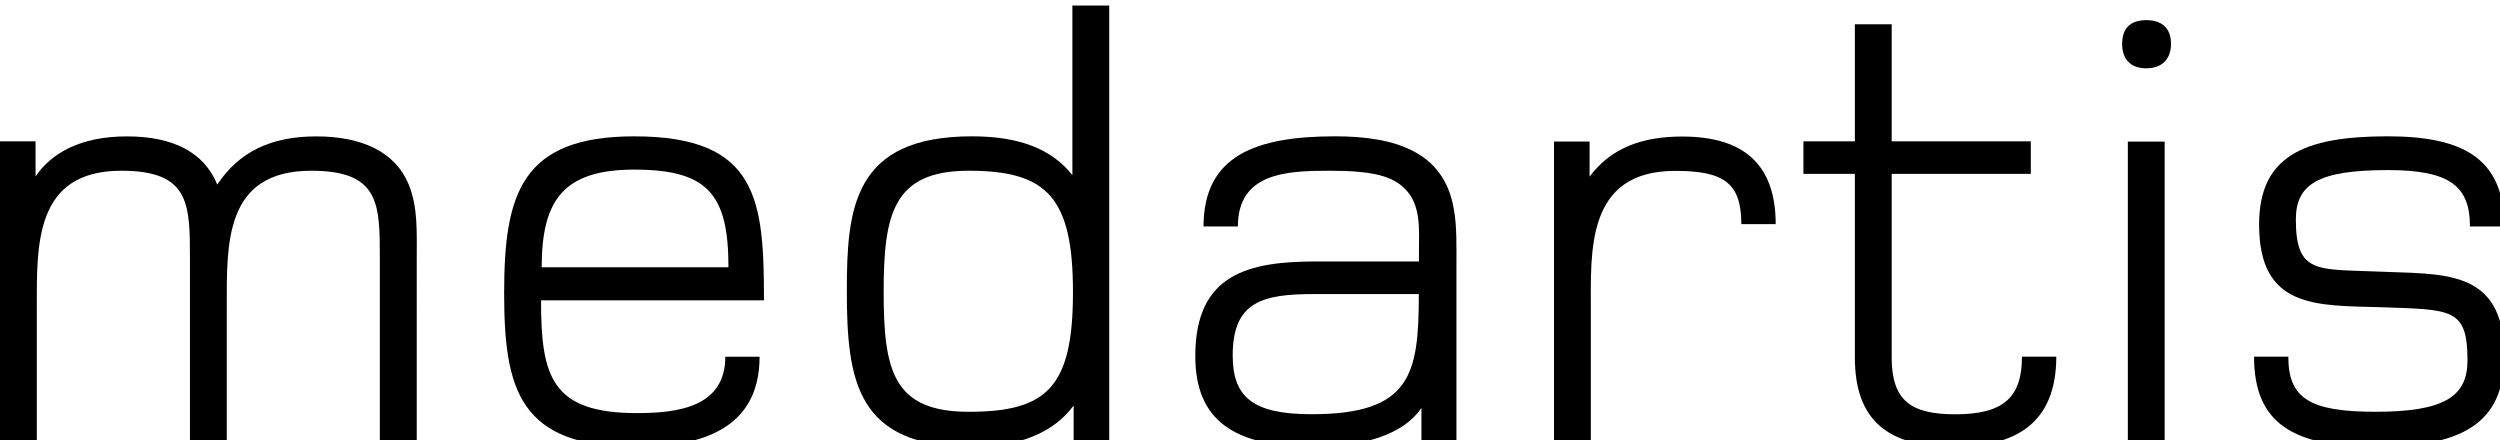
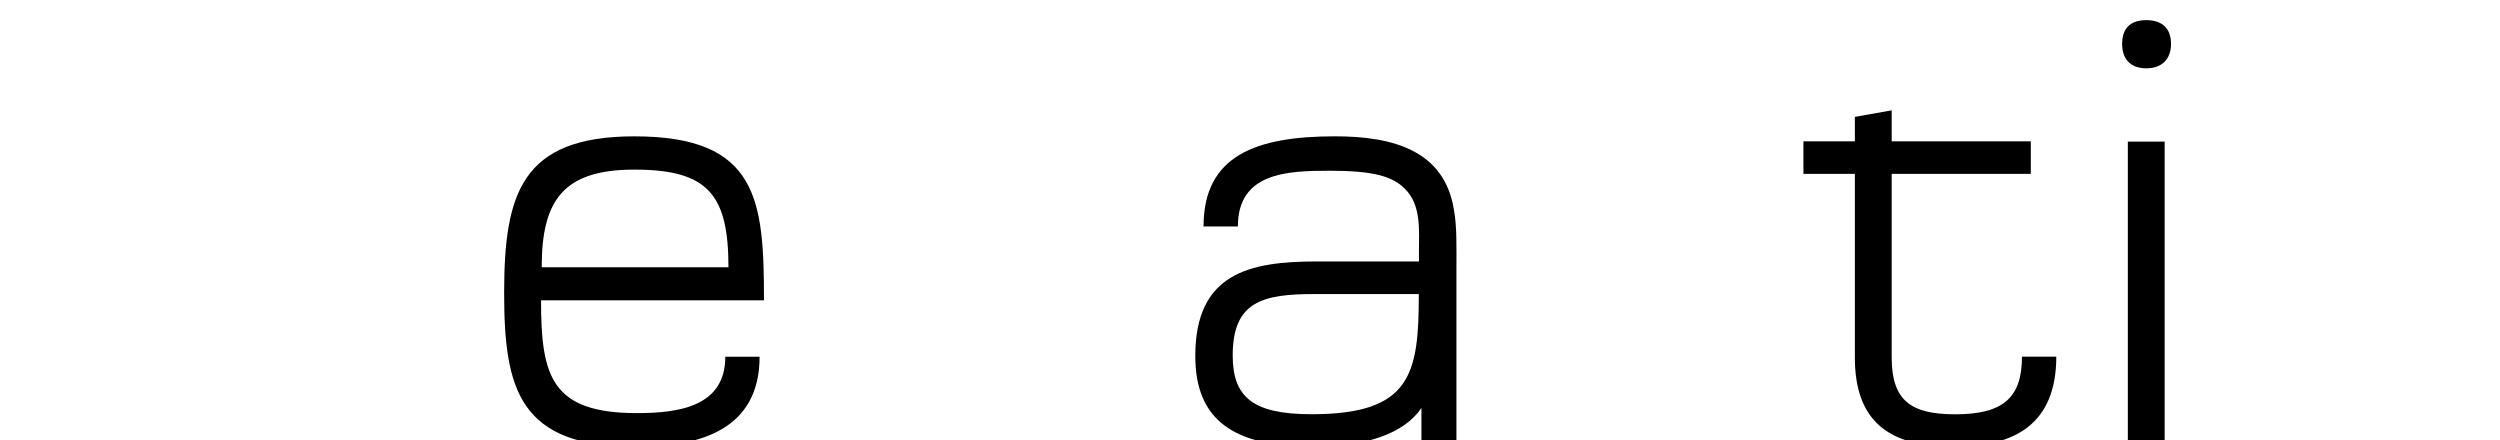
<svg xmlns="http://www.w3.org/2000/svg" xmlns:ns1="http://www.inkscape.org/namespaces/inkscape" xmlns:ns2="http://sodipodi.sourceforge.net/DTD/sodipodi-0.dtd" width="49.597mm" height="8.736mm" viewBox="0 0 49.597 8.736" version="1.1" id="svg1" ns1:version="1.3.2 (091e20e, 2023-11-25, custom)" ns2:docname="Medartis.svg">
  <ns2:namedview id="namedview1" pagecolor="#ffffff" bordercolor="#666666" borderopacity="1.0" ns1:showpageshadow="2" ns1:pageopacity="0.0" ns1:pagecheckerboard="0" ns1:deskcolor="#d1d1d1" ns1:document-units="mm" ns1:zoom="2.0686841" ns1:cx="116.74088" ns1:cy="44.714414" ns1:window-width="1920" ns1:window-height="1017" ns1:window-x="-8" ns1:window-y="-8" ns1:window-maximized="1" ns1:current-layer="layer1" />
  <defs id="defs1">
    <clipPath clipPathUnits="userSpaceOnUse" id="clipPath31">
-       <path d="m 644,529.01 h 141.701 v 25.2 H 644 Z" transform="matrix(2.44,0,0,-2.475,-1624.897,1310.277)" id="path31" />
-     </clipPath>
+       </clipPath>
    <clipPath clipPathUnits="userSpaceOnUse" id="clipPath33">
      <path d="m 644,529.01 h 141.701 v 25.2 H 644 Z" transform="matrix(2.44,0,0,-2.475,-1646.977,1329.927)" id="path33" />
    </clipPath>
    <clipPath clipPathUnits="userSpaceOnUse" id="clipPath35">
      <path d="m 644,529.01 h 141.701 v 25.2 H 644 Z" transform="matrix(2.44,0,0,-2.475,-1719.927,1310.277)" id="path35" />
    </clipPath>
    <clipPath clipPathUnits="userSpaceOnUse" id="clipPath37">
      <path d="m 644,529.01 h 141.701 v 25.2 H 644 Z" transform="matrix(2.44,0,0,-2.475,-1767.567,1310.277)" id="path37" />
    </clipPath>
    <clipPath clipPathUnits="userSpaceOnUse" id="clipPath39">
      <path d="m 644,529.01 h 141.701 v 25.2 H 644 Z" transform="matrix(2.44,0,0,-2.475,-1811.387,1340.537)" id="path39" />
    </clipPath>
    <clipPath clipPathUnits="userSpaceOnUse" id="clipPath41">
-       <path d="m 644,529.01 h 141.701 v 25.2 H 644 Z" transform="matrix(2.44,0,0,-2.475,-1840.506,1309.577)" id="path41" />
+       <path d="m 644,529.01 h 141.701 v 25.2 Z" transform="matrix(2.44,0,0,-2.475,-1840.506,1309.577)" id="path41" />
    </clipPath>
    <clipPath clipPathUnits="userSpaceOnUse" id="clipPath43">
      <path d="m 644,529.01 h 141.701 v 25.2 H 644 Z" transform="matrix(2.44,0,0,-2.475,-1866.846,1362.187)" id="path43" />
    </clipPath>
    <clipPath clipPathUnits="userSpaceOnUse" id="clipPath45">
      <path d="m 644,529.01 h 141.701 v 25.2 H 644 Z" transform="matrix(2.44,0,0,-2.475,-1898.316,1309.577)" id="path45" />
    </clipPath>
  </defs>
  <g ns1:label="Layer 1" ns1:groupmode="layer" id="layer1" transform="translate(-74.066,-126.19)">
    <g id="g3" transform="matrix(0.265,0,0,0.265,70.681,53.085)" style="fill:#000000;fill-opacity:1">
-       <path id="path30" d="m 0,0 v -25.39 c 0,-7.65 0,-12.26 -9.39,-12.26 -11.91,0 -11.56,10.17 -11.56,18.95 V 0 h -5.04 v -25.39 c 0,-7.65 0,-12.26 -9.39,-12.26 -11.92,0 -11.57,10.35 -11.57,19.13 V 0 h -5.04 v -41.73 h 4.87 v 4.87 c 2.17,-3.22 6.09,-5.56 12.52,-5.56 6.26,0 10.52,2.17 12.35,6.69 2.96,-4.52 7.3,-6.69 13.56,-6.69 6.26,0 10.78,2.17 12.61,6.61 1.3,3.22 1.13,6.43 1.13,10.61 V 0 Z" style="fill:#000000;fill-opacity:1;fill-rule:nonzero;stroke:none;stroke-width:1.846;stroke-dasharray:none" transform="matrix(0.547,0,0,0.539,41.21,308.943)" clip-path="url(#clipPath31)" />
      <path id="path32" d="m 0,0 c 0,10.52 1.39,15.65 13.13,15.65 5.65,0 12.09,-0.87 12.09,-7.83 h 4.69 c 0,10.09 -8.09,12.52 -16.87,12.52 -16,0 -18.09,-7.91 -18.09,-21.39 0,-13.74 2.35,-21.74 17.82,-21.74 16.96,0 17.74,8.87 17.74,22.78 L 0,-0.01 Z m 12.78,-18.17 c -9.74,0 -12.69,4.26 -12.69,13.56 h 25.56 c 0,-10.08 -2.78,-13.56 -12.87,-13.56" style="fill:#000000;fill-opacity:1;fill-rule:nonzero;stroke:none;stroke-width:1.846;stroke-dasharray:none" transform="matrix(0.547,0,0,0.539,53.278,298.359)" clip-path="url(#clipPath33)" />
-       <path id="path34" d="m 0,0 v -5.04 c -2.7,3.74 -7.39,5.74 -13.91,5.74 -15.74,0 -17.13,-9.04 -17.13,-21.65 0,-11.48 0.87,-21.48 17.13,-21.48 6.61,0 10.96,1.83 13.74,5.39 V -60.6 H 4.87 V 0 Z m -14.35,-37.65 c -10.35,0 -11.65,6 -11.65,16.87 0,10.87 1.3,16.61 11.65,16.61 10.69,0 14.26,-3.39 14.26,-16.61 0,-13.21 -3.57,-16.87 -14.26,-16.87" style="fill:#000000;fill-opacity:1;fill-rule:nonzero;stroke:none;stroke-width:1.846;stroke-dasharray:none" transform="matrix(0.547,0,0,0.539,93.149,308.943)" clip-path="url(#clipPath35)" />
      <path id="path36" d="m 0,0 v -4.7 c -2.43,3.65 -7.83,5.39 -14.78,5.39 -10.87,0 -16.17,-3.65 -16.17,-12.61 0,-11.48 7.39,-13.13 16.61,-13.13 h 14 v -1.39 c 0,-2.96 0.35,-6.52 -2,-8.78 -1.65,-1.65 -4.26,-2.43 -10.17,-2.43 -5.91,0 -12.61,0.26 -12.61,7.74 h -4.7 c 0,-9.83 7.13,-12.52 18,-12.52 8,0 14.96,2 16.26,10.17 0.43,2.26 0.35,5.3 0.35,8.26 V 0 Z m -14.7,-20.52 c -7.04,0 -11.13,1.04 -11.13,8.52 0,5.74 2.69,8.17 10.78,8.17 13.65,0 14.69,-5.56 14.69,-16.69 z" style="fill:#000000;fill-opacity:1;fill-rule:nonzero;stroke:none;stroke-width:1.846;stroke-dasharray:none" transform="matrix(0.547,0,0,0.539,119.187,308.943)" clip-path="url(#clipPath37)" />
-       <path id="path38" d="m 0,0 c 0,-5.74 -2.44,-7.39 -9.04,-7.39 -12.26,0 -11.56,11.13 -11.56,19.56 v 18.09 h -5.04 v -41.73 h 4.87 v 4.87 c 2.96,-4 7.22,-5.56 12.69,-5.56 8.35,0 12.78,3.83 12.78,12.17 H 0 Z" style="fill:#000000;fill-opacity:1;fill-rule:nonzero;stroke:none;stroke-width:1.846;stroke-dasharray:none" transform="matrix(0.547,0,0,0.539,143.137,292.644)" clip-path="url(#clipPath39)" />
      <path id="path40" d="m 0,0 c -9.13,0 -13.56,-3.74 -13.56,-12.43 v -25.48 h -7.04 v -4.52 h 7.04 v -16.26 h 5.04 v 16.26 h 19.04 v 4.52 H -8.52 v 25.48 c 0,6 2.61,7.91 8.7,7.91 6.61,0 9.13,-2.35 9.13,-8 h 4.7 C 14,-3.39 8.61,0 0,0" style="fill:#000000;fill-opacity:1;fill-rule:nonzero;stroke:none;stroke-width:1.846;stroke-dasharray:none" transform="matrix(0.547,0,0,0.539,159.052,309.32)" clip-path="url(#clipPath41)" />
      <path id="path42" d="m 0,0 c -2.17,0 -3.3,-1.3 -3.3,-3.39 0,-2.17 1.13,-3.3 3.3,-3.3 2.17,0 3.39,1.13 3.39,3.3 C 3.39,-1.3 2.17,0 0,0 m -2.52,10.18 h 5.04 v 41.73 h -5.04 z" style="fill:#000000;fill-opacity:1;fill-rule:nonzero;stroke:none;stroke-width:1.846;stroke-dasharray:none" transform="matrix(0.547,0,0,0.539,173.449,280.982)" clip-path="url(#clipPath43)" />
-       <path id="path44" d="M 0,0 C -11.3,0 -16.69,-3.22 -16.69,-12.52 H -12 c 0,5.74 2.87,7.65 11.91,7.65 9.39,0 12.61,-2.09 12.61,-7.13 0,-7.3 -2.17,-7.04 -11.74,-7.39 -8.87,-0.26 -16.78,0.26 -16.78,-11.48 0,-9.48 6.09,-12.26 17.56,-12.26 10.09,0 16,2.87 16,12.52 h -4.7 c 0,-5.56 -2.7,-7.83 -11.22,-7.83 -9.48,0 -12.61,1.91 -12.61,6.87 0,7.56 2.96,6.87 11.04,7.22 8.95,0.43 17.48,-0.61 17.48,11.74 C 17.57,-3.13 11.57,0 0,0" style="fill:#000000;fill-opacity:1;fill-rule:nonzero;stroke:none;stroke-width:1.846;stroke-dasharray:none" transform="matrix(0.547,0,0,0.539,190.649,309.32)" clip-path="url(#clipPath45)" />
    </g>
  </g>
</svg>